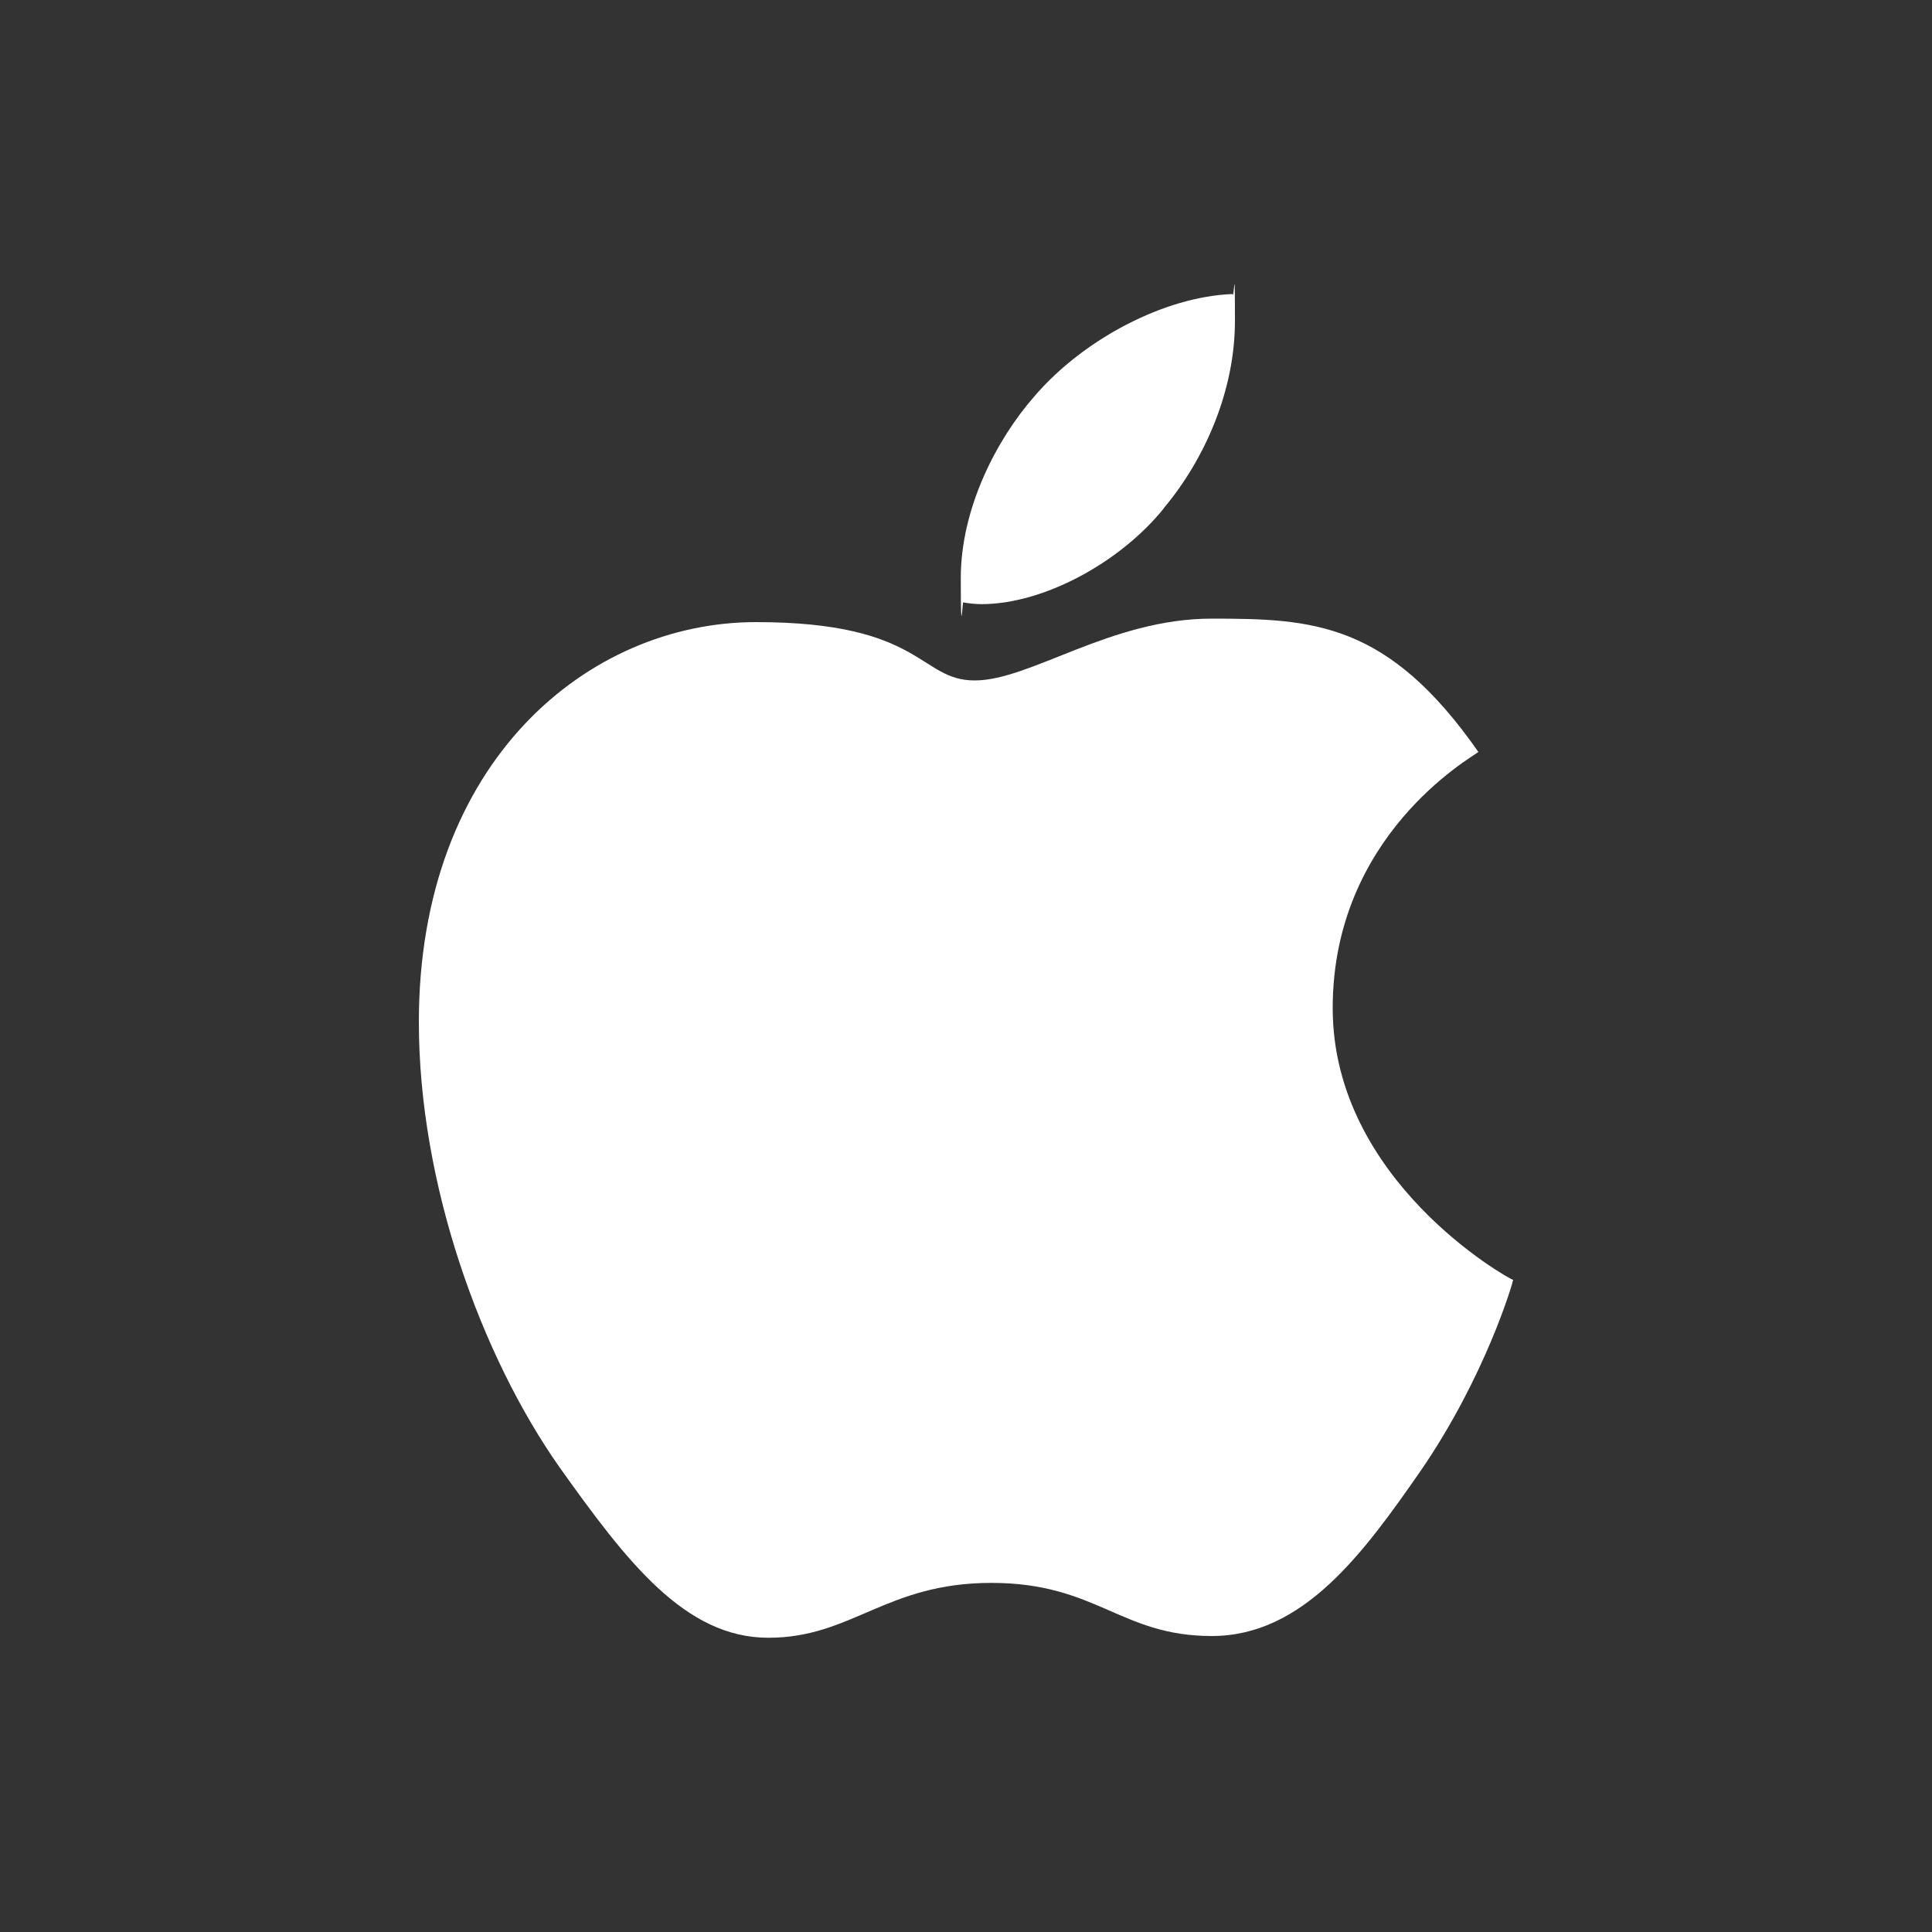
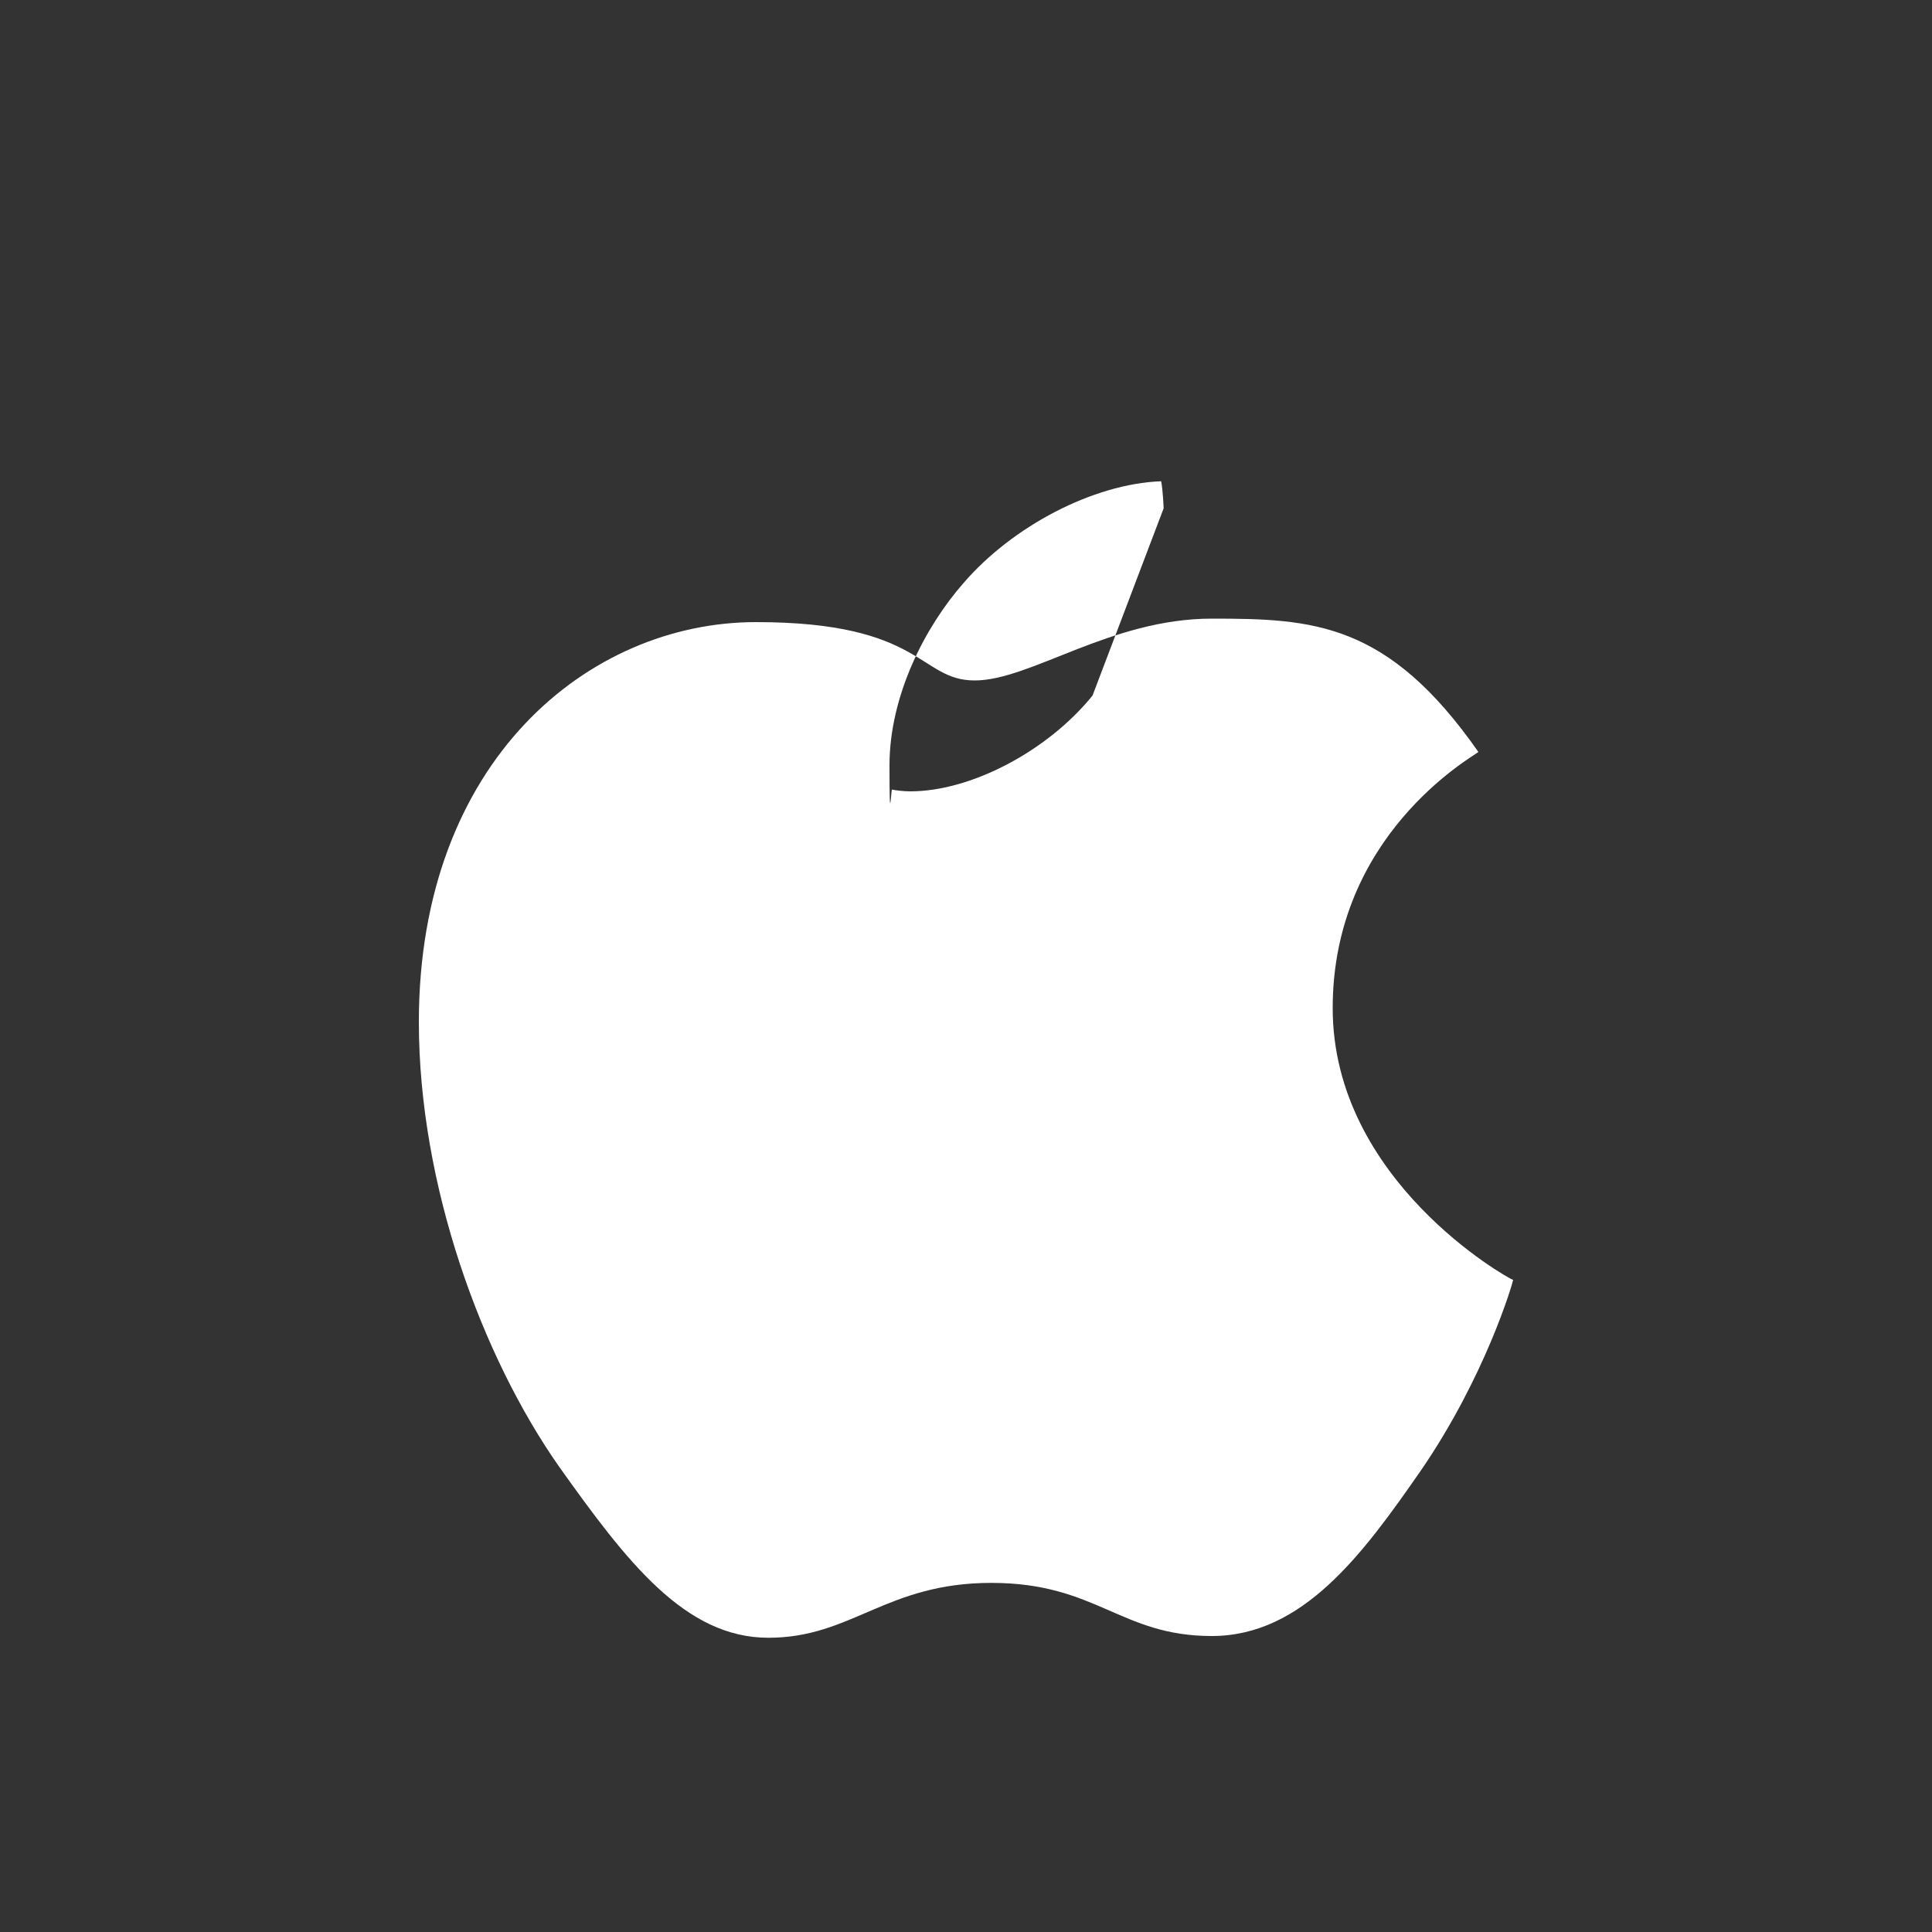
<svg xmlns="http://www.w3.org/2000/svg" id="Capa_1" viewBox="0 0 1000 1000">
  <rect x="0" y="0" width="1000" height="1000" fill="#333333" stroke="none" />
  <defs>
    <style> .st0 { fill: #fff; } </style>
  </defs>
-   <path class="st0" d="M765.1,389.3c-4,3.1-75.3,43.3-75.3,132.5s90.6,139.8,93.4,140.7c-.4,2.2-14.4,50-47.8,98.7-29.8,42.9-60.9,85.6-108.2,85.6s-59.5-27.5-114.1-27.5-72.1,28.4-115.4,28.4-73.5-39.7-108.2-88.4c-40.2-57.2-72.7-146-72.7-230.3,0-135.2,87.9-207,174.5-207s84.3,30.2,113.2,30.2,70.3-32,122.7-32,91.1,1.8,138,69h0ZM602.3,263.1c21.6-25.7,36.9-61.3,36.9-96.9s-.4-9.9-1.3-14c-35.2,1.3-77.1,23.4-102.3,52.7-19.8,22.5-38.3,58.2-38.3,94.3s.9,10.9,1.3,12.6c2.2.4,5.8.9,9.5.9,31.6,0,71.3-21.1,94.3-49.6h0Z" />
+   <path class="st0" d="M765.1,389.3c-4,3.1-75.3,43.3-75.3,132.5s90.6,139.8,93.4,140.7c-.4,2.2-14.4,50-47.8,98.7-29.8,42.9-60.9,85.6-108.2,85.6s-59.5-27.5-114.1-27.5-72.1,28.4-115.4,28.4-73.5-39.7-108.2-88.4c-40.2-57.2-72.7-146-72.7-230.3,0-135.2,87.9-207,174.5-207s84.3,30.2,113.2,30.2,70.3-32,122.7-32,91.1,1.8,138,69h0ZM602.3,263.1s-.4-9.9-1.3-14c-35.2,1.3-77.1,23.4-102.3,52.7-19.8,22.5-38.3,58.2-38.3,94.3s.9,10.9,1.3,12.6c2.2.4,5.8.9,9.5.9,31.6,0,71.3-21.1,94.3-49.6h0Z" />
</svg>